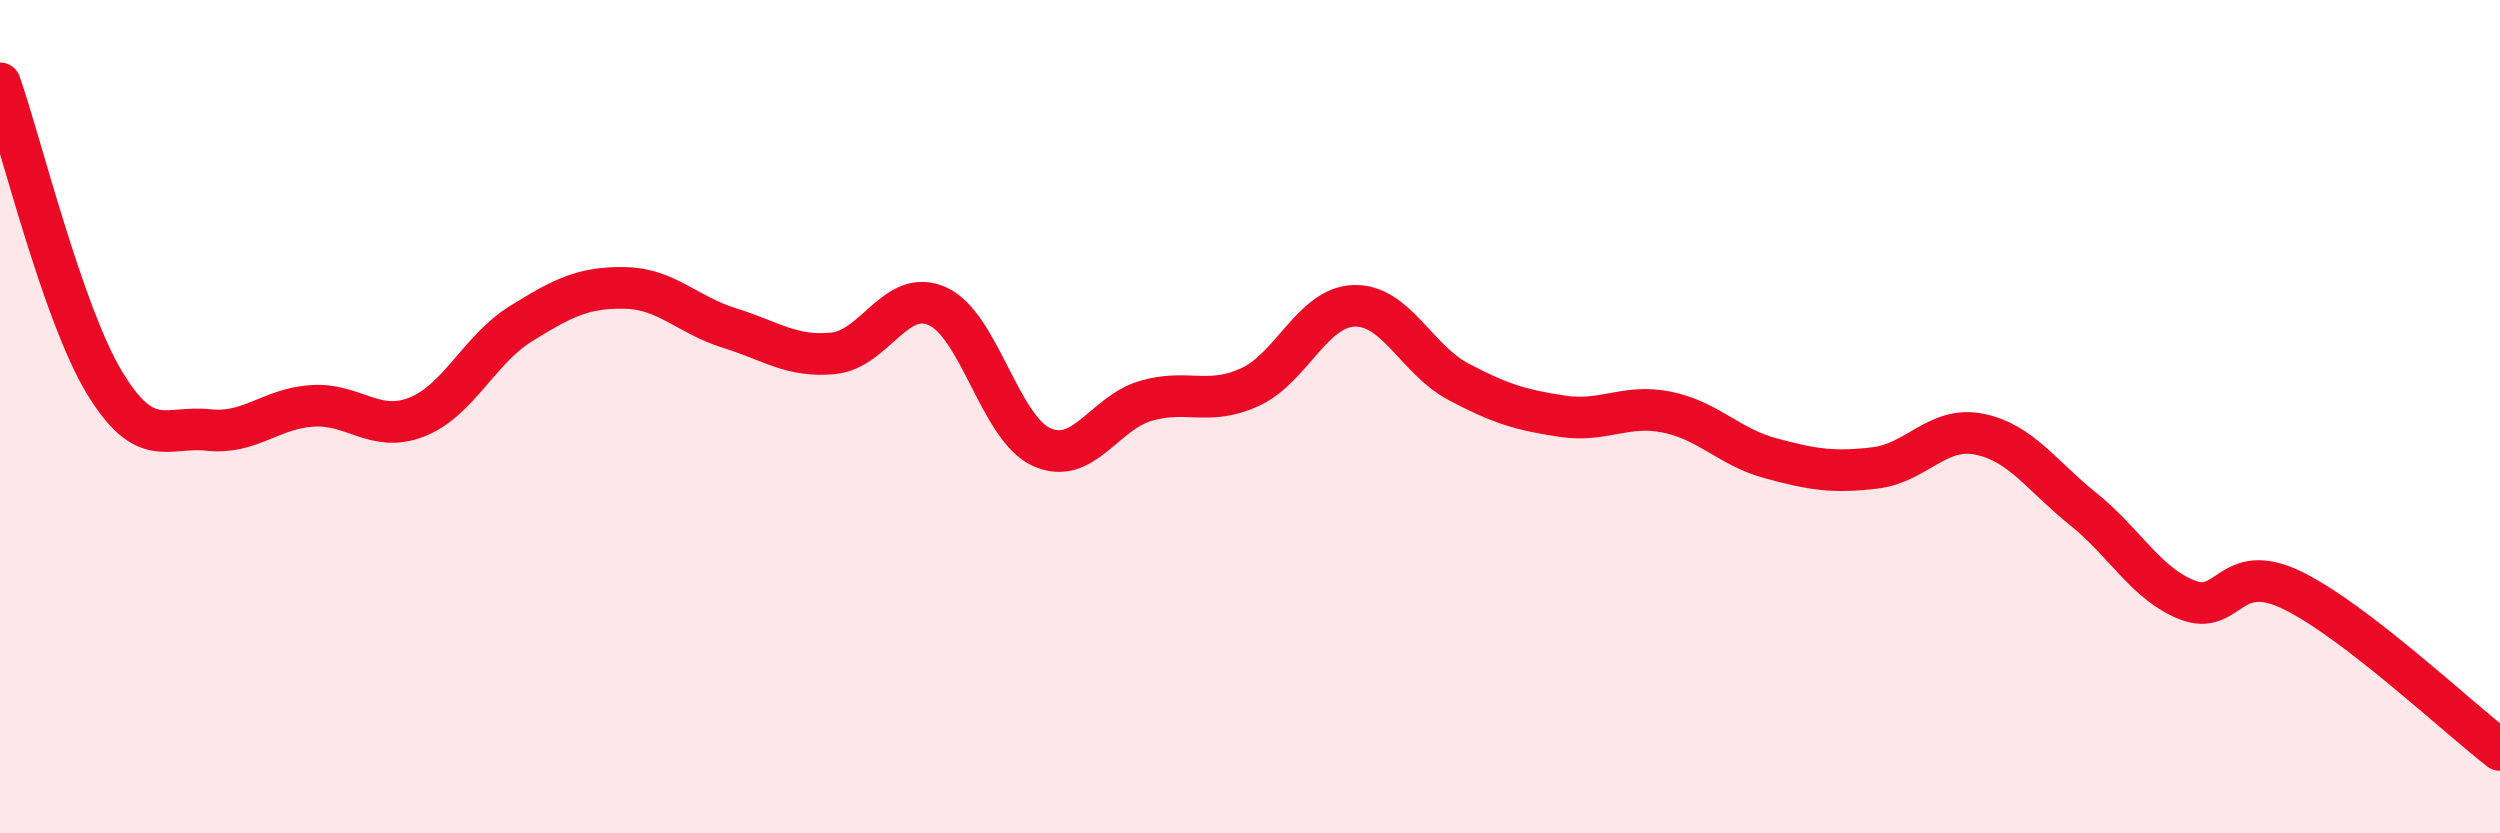
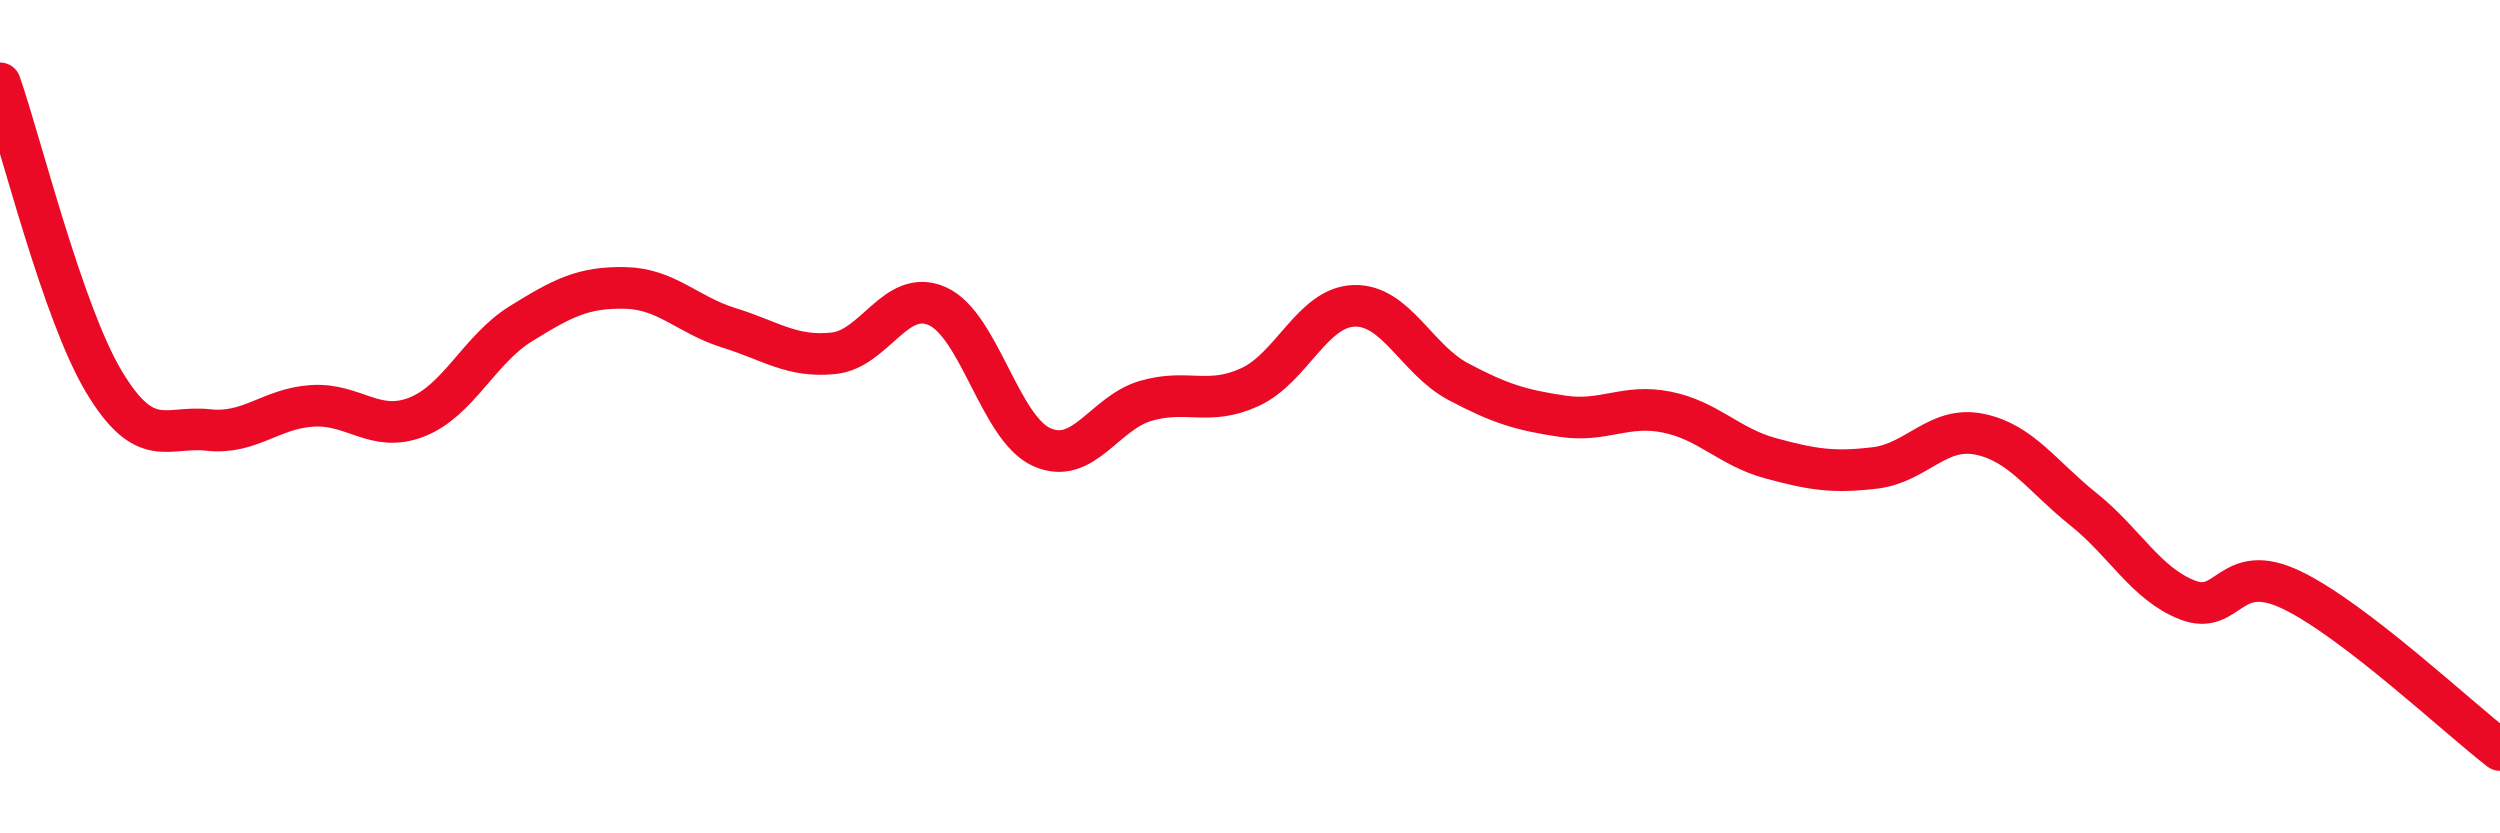
<svg xmlns="http://www.w3.org/2000/svg" width="60" height="20" viewBox="0 0 60 20">
-   <path d="M 0,2 C 0.5,3.43 1.5,7.51 2.5,9.17 C 3.5,10.83 4,10.21 5,10.32 C 6,10.43 6.5,9.8 7.5,9.74 C 8.5,9.68 9,10.4 10,10.01 C 11,9.62 11.5,8.39 12.5,7.77 C 13.5,7.15 14,6.89 15,6.91 C 16,6.93 16.5,7.56 17.5,7.87 C 18.5,8.18 19,8.58 20,8.48 C 21,8.38 21.5,6.9 22.5,7.35 C 23.5,7.8 24,10.28 25,10.73 C 26,11.18 26.5,9.91 27.5,9.62 C 28.5,9.33 29,9.75 30,9.29 C 31,8.83 31.5,7.37 32.5,7.34 C 33.5,7.31 34,8.63 35,9.16 C 36,9.69 36.5,9.84 37.5,9.99 C 38.5,10.14 39,9.69 40,9.89 C 41,10.09 41.5,10.73 42.5,11 C 43.5,11.27 44,11.35 45,11.23 C 46,11.11 46.5,10.22 47.5,10.42 C 48.5,10.62 49,11.42 50,12.22 C 51,13.02 51.5,14.01 52.5,14.4 C 53.5,14.79 53.5,13.44 55,14.16 C 56.5,14.88 59,17.23 60,18L60 20L0 20Z" fill="#EB0A25" opacity="0.1" stroke-linecap="round" stroke-linejoin="round" />
  <path d="M 0,2 C 0.5,3.43 1.5,7.51 2.5,9.17 C 3.5,10.83 4,10.21 5,10.32 C 6,10.43 6.5,9.8 7.5,9.74 C 8.5,9.68 9,10.4 10,10.01 C 11,9.62 11.5,8.39 12.5,7.77 C 13.5,7.15 14,6.89 15,6.91 C 16,6.93 16.5,7.56 17.5,7.87 C 18.5,8.18 19,8.58 20,8.48 C 21,8.38 21.5,6.9 22.5,7.35 C 23.5,7.8 24,10.28 25,10.73 C 26,11.18 26.5,9.91 27.5,9.62 C 28.5,9.33 29,9.75 30,9.29 C 31,8.83 31.5,7.37 32.5,7.34 C 33.5,7.31 34,8.63 35,9.16 C 36,9.69 36.5,9.84 37.5,9.99 C 38.5,10.14 39,9.69 40,9.89 C 41,10.09 41.5,10.73 42.5,11 C 43.5,11.27 44,11.35 45,11.23 C 46,11.11 46.5,10.22 47.5,10.42 C 48.5,10.62 49,11.42 50,12.22 C 51,13.02 51.5,14.01 52.5,14.4 C 53.5,14.79 53.5,13.44 55,14.16 C 56.5,14.88 59,17.23 60,18" stroke="#EB0A25" stroke-width="1" fill="none" stroke-linecap="round" stroke-linejoin="round" />
</svg>